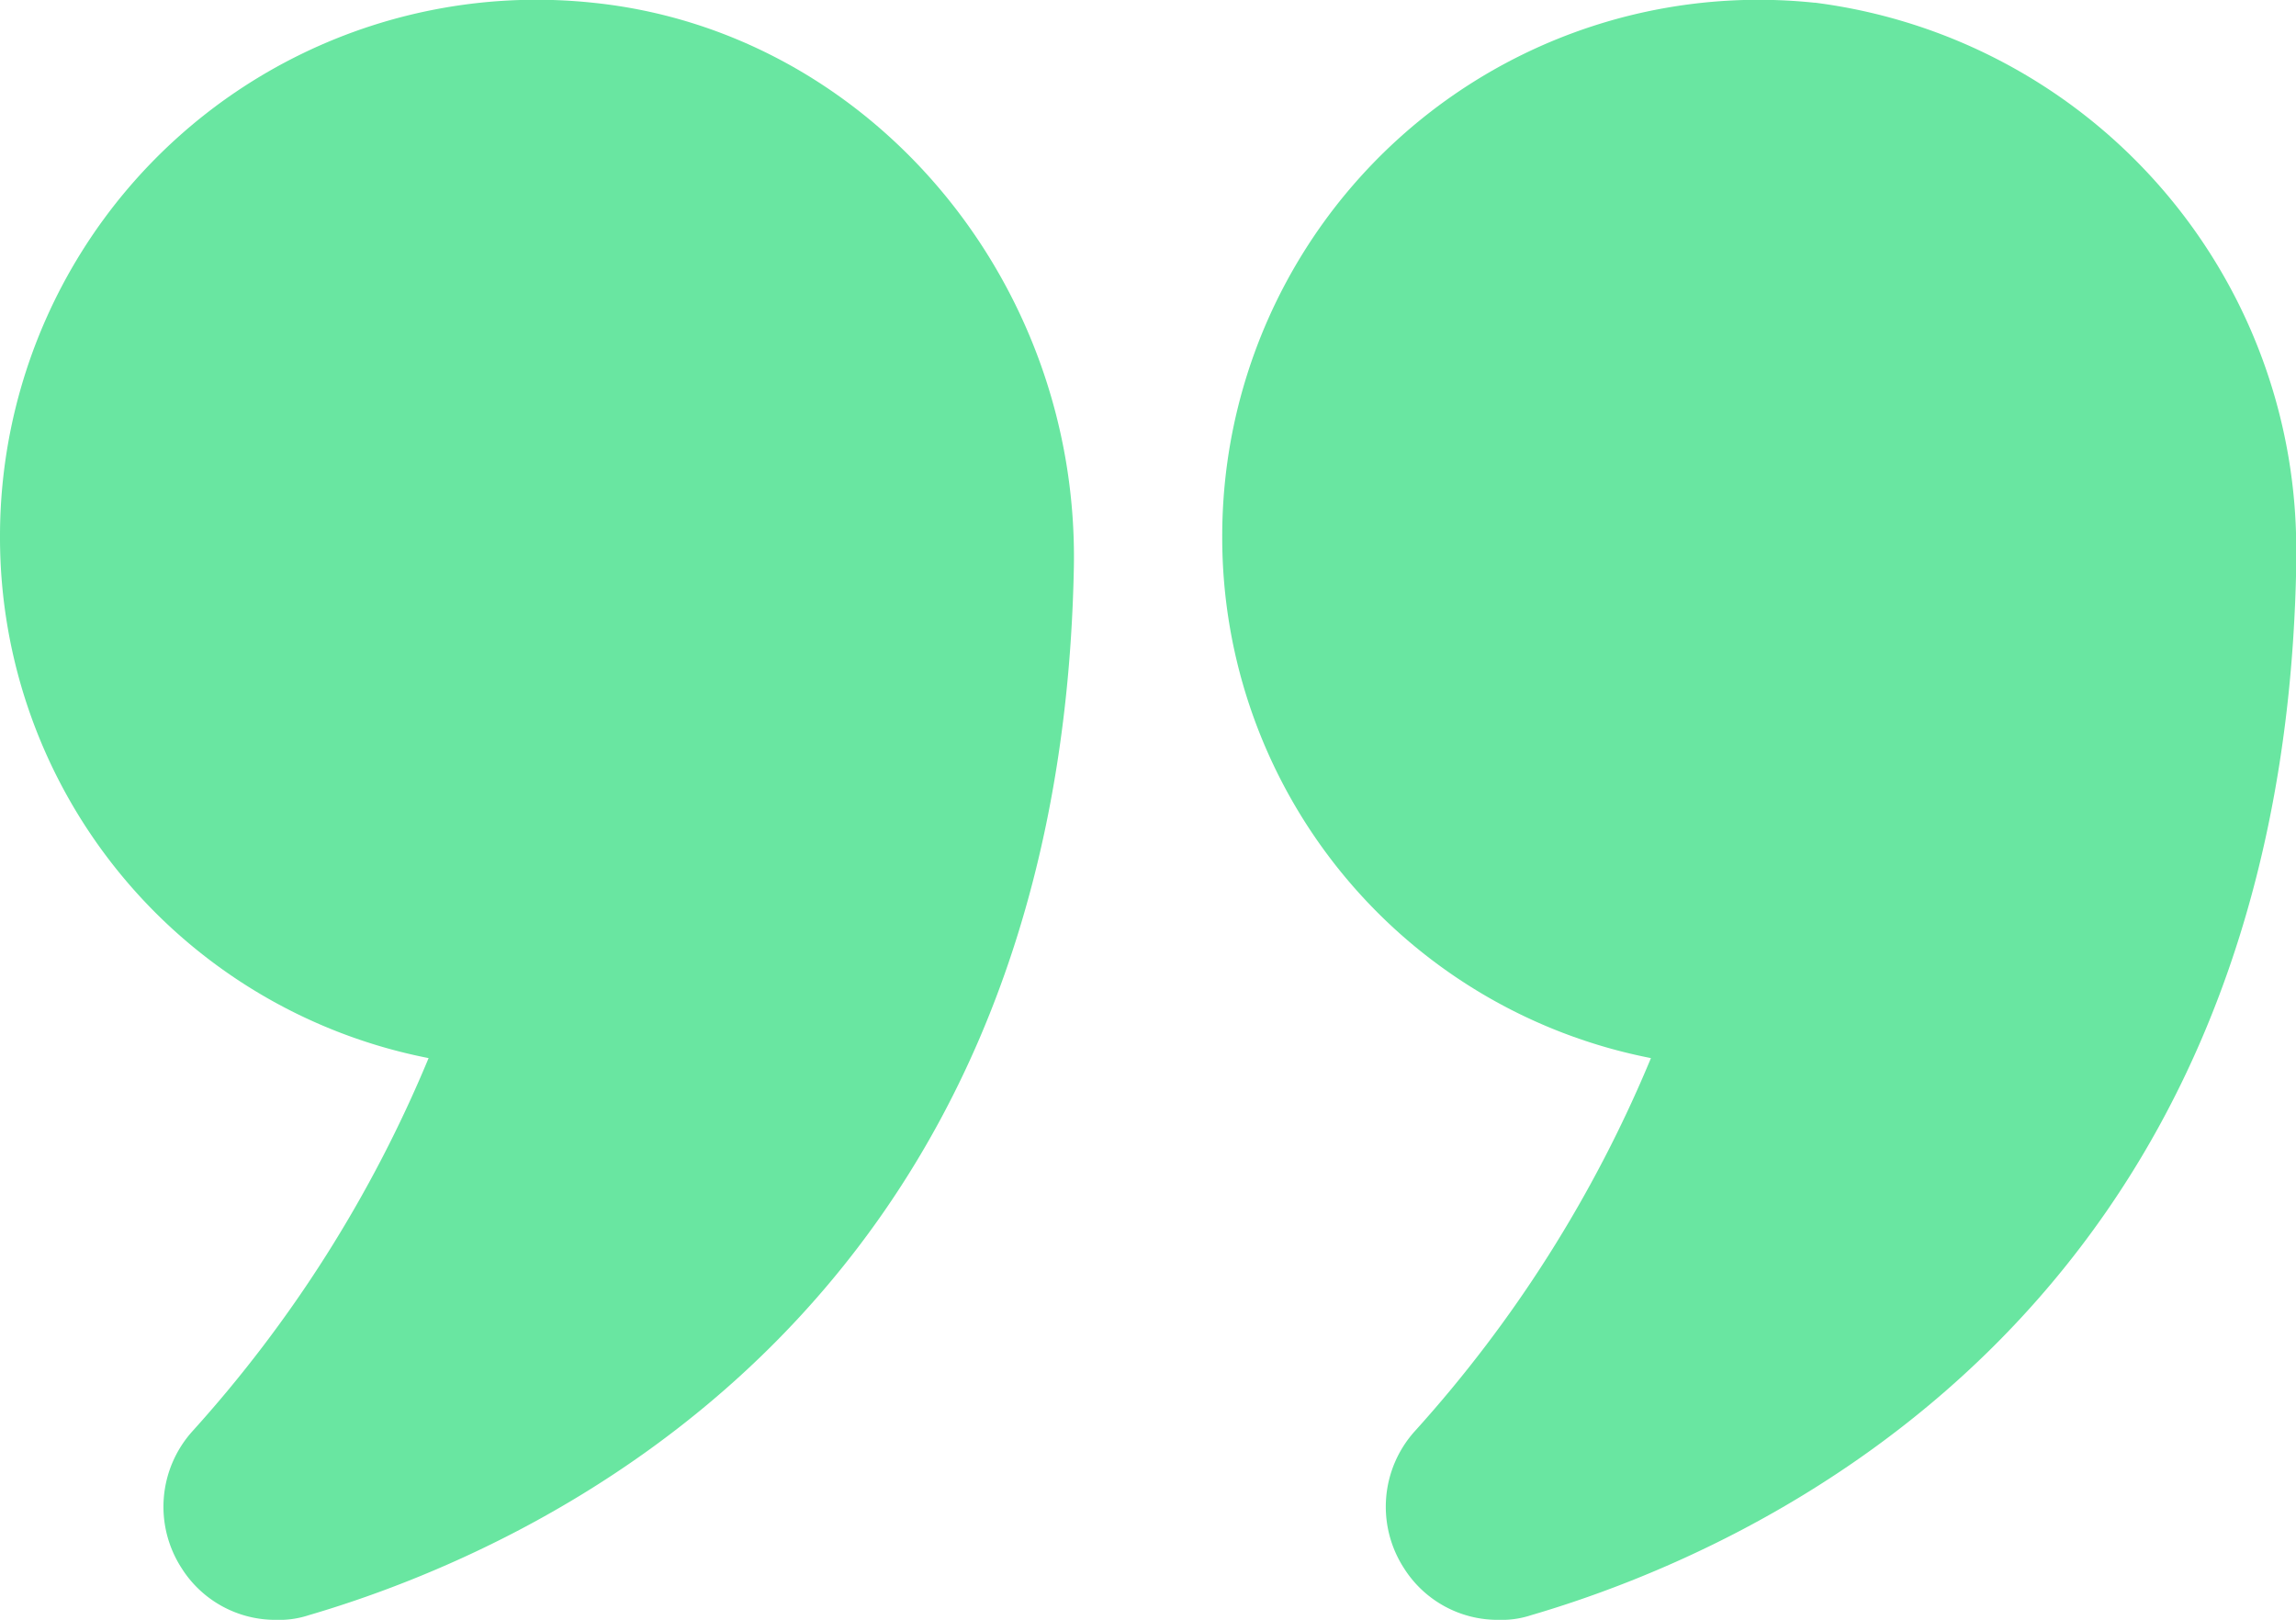
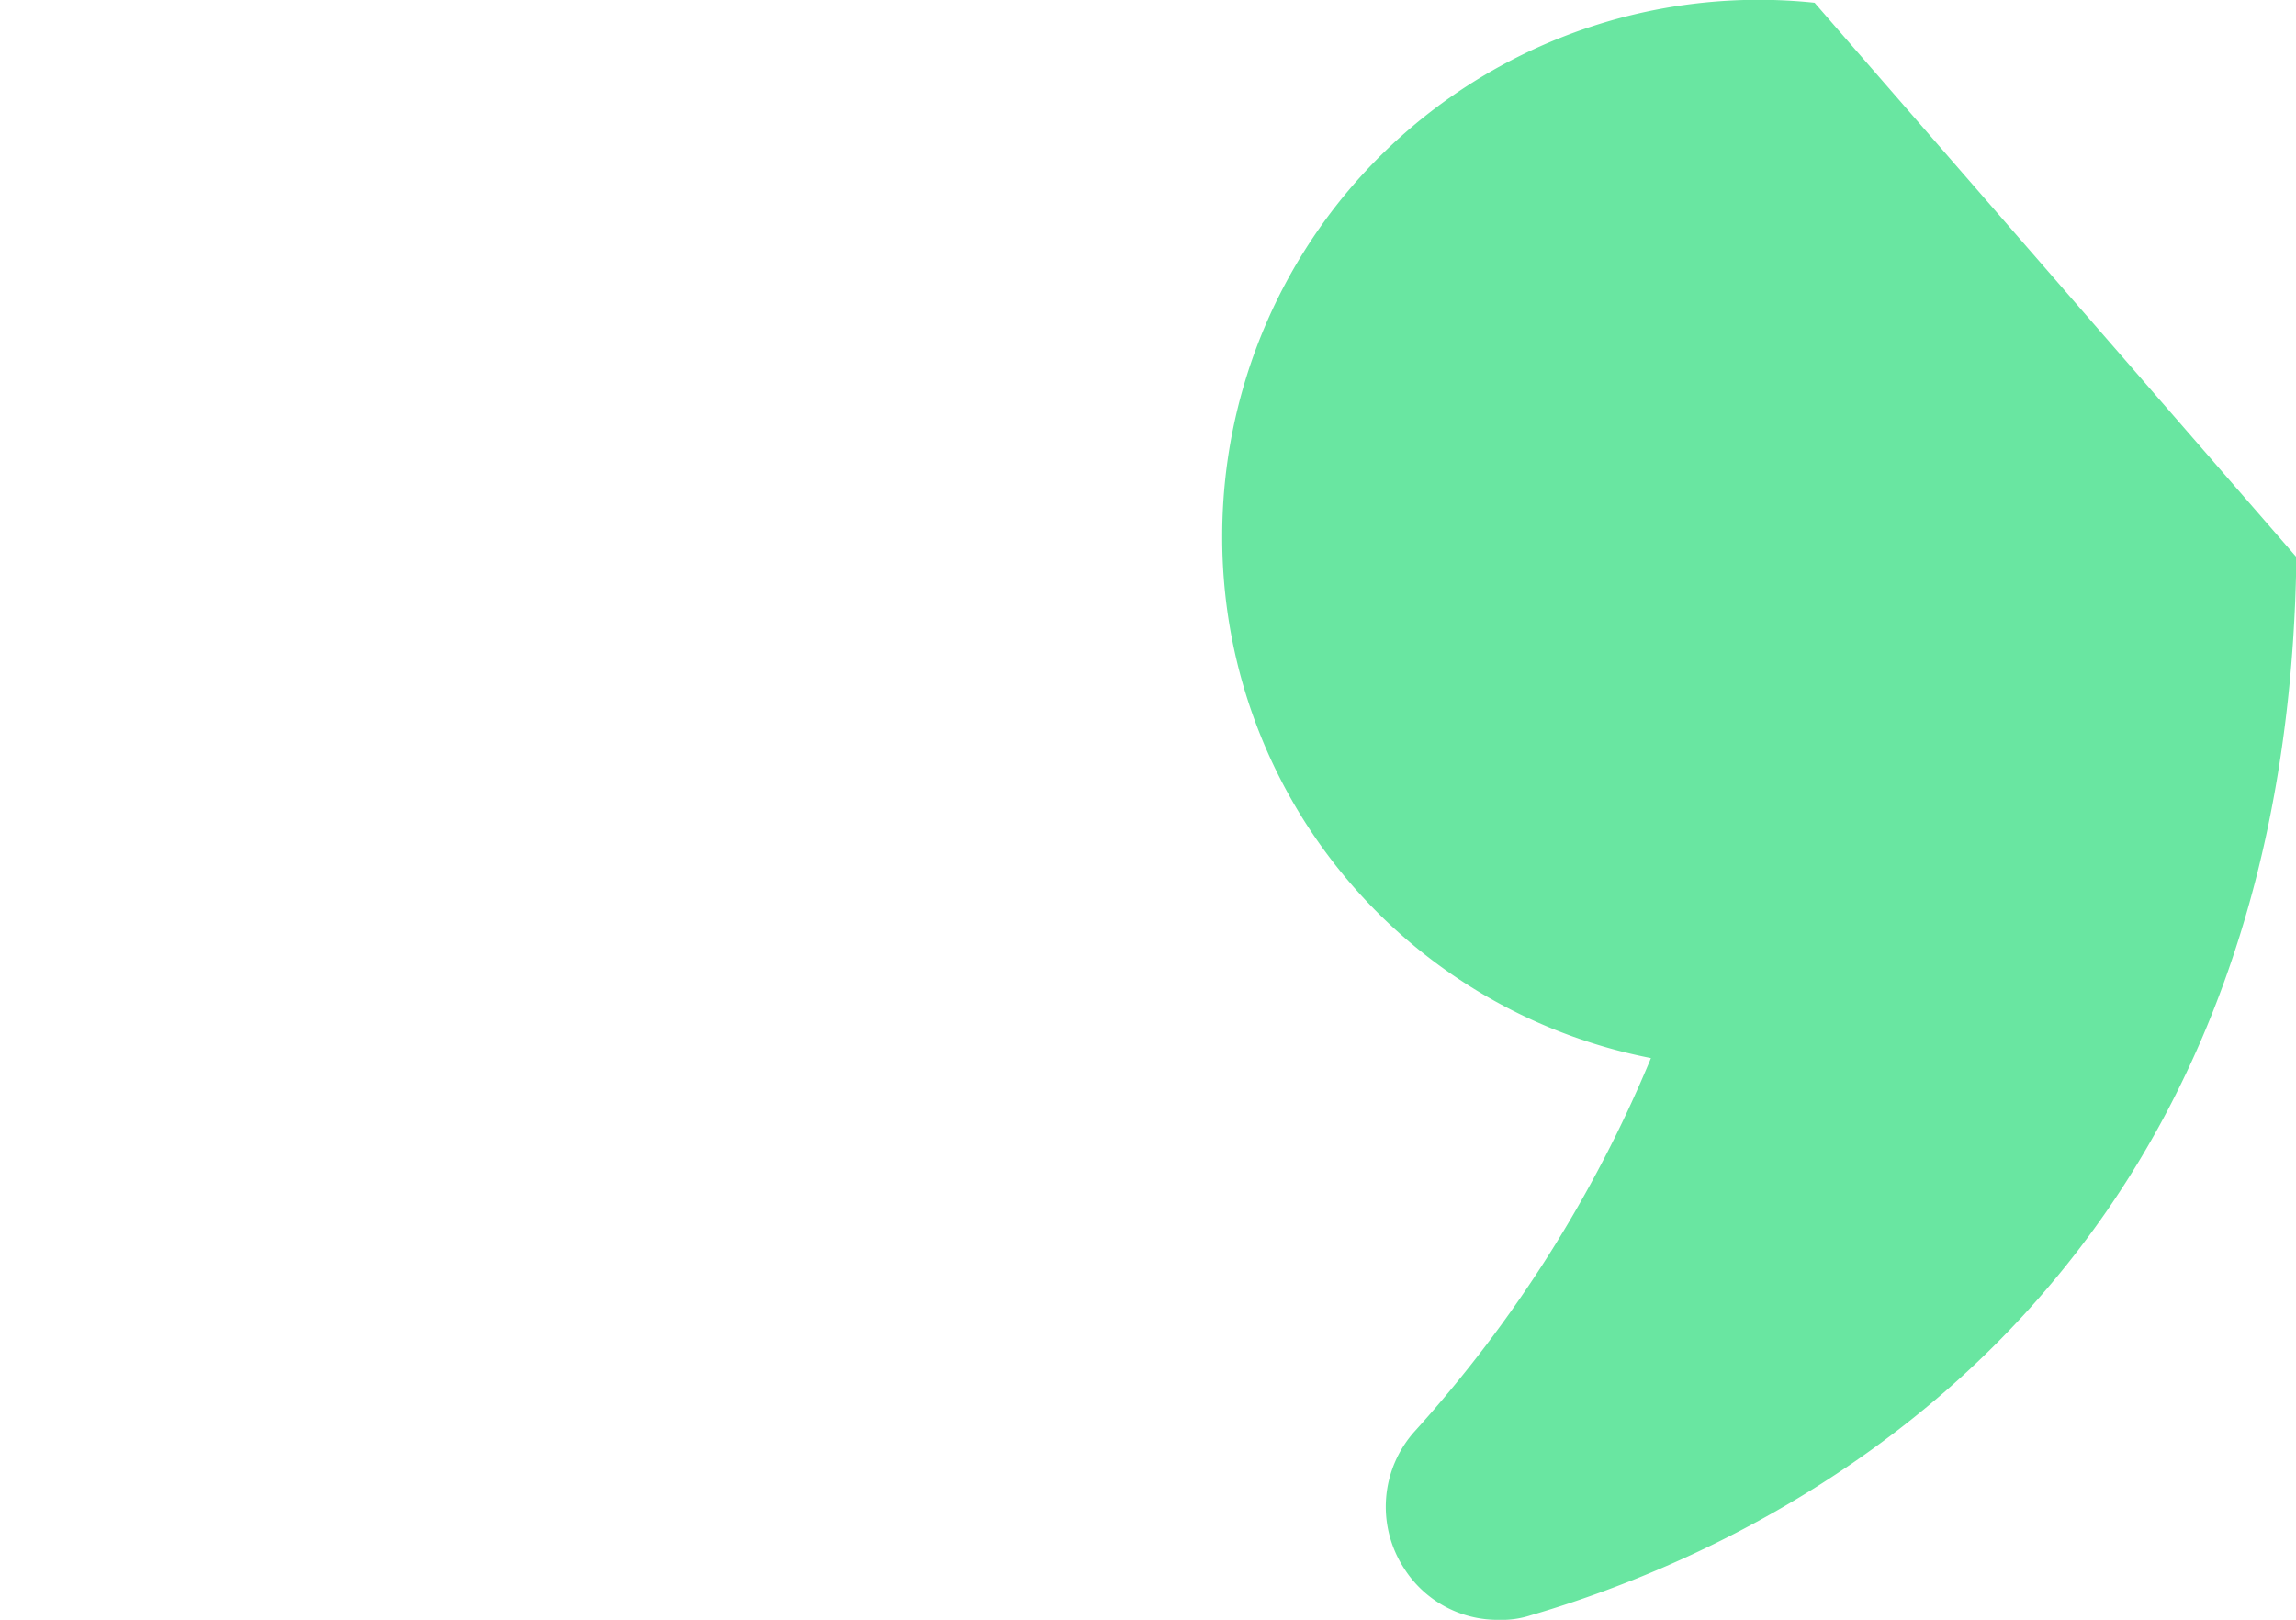
<svg xmlns="http://www.w3.org/2000/svg" id="quote" width="58" height="40.92" viewBox="0 0 58 40.92">
-   <path id="Path_184" data-name="Path 184" d="M11.827,32.144a32.781,32.781,0,0,1-5.974,9.435,2.852,2.852,0,0,0-.271,3.441,2.8,2.8,0,0,0,2.4,1.315,2.359,2.359,0,0,0,.812-.116c5.684-1.663,18.966-7.559,19.333-26.467.135-7.289-5.2-13.553-12.141-14.268A13.553,13.553,0,0,0,1,18.978,13.4,13.4,0,0,0,11.827,32.144Z" transform="translate(-1 -5.414)" fill="#69e6a1" />
-   <path id="Path_185" data-name="Path 185" d="M31.934,5.483A13.55,13.55,0,0,0,16.97,18.978,13.4,13.4,0,0,0,27.8,32.144a32.783,32.783,0,0,1-5.974,9.435,2.852,2.852,0,0,0-.271,3.441,2.8,2.8,0,0,0,2.4,1.315,2.359,2.359,0,0,0,.812-.116c5.684-1.663,18.966-7.559,19.333-26.467v-.271a13.918,13.918,0,0,0-12.161-14Z" transform="translate(13.905 -5.414)" fill="#69e6a1" />
+   <path id="Path_185" data-name="Path 185" d="M31.934,5.483A13.55,13.55,0,0,0,16.97,18.978,13.4,13.4,0,0,0,27.8,32.144a32.783,32.783,0,0,1-5.974,9.435,2.852,2.852,0,0,0-.271,3.441,2.8,2.8,0,0,0,2.4,1.315,2.359,2.359,0,0,0,.812-.116c5.684-1.663,18.966-7.559,19.333-26.467v-.271Z" transform="translate(13.905 -5.414)" fill="#69e6a1" />
</svg>